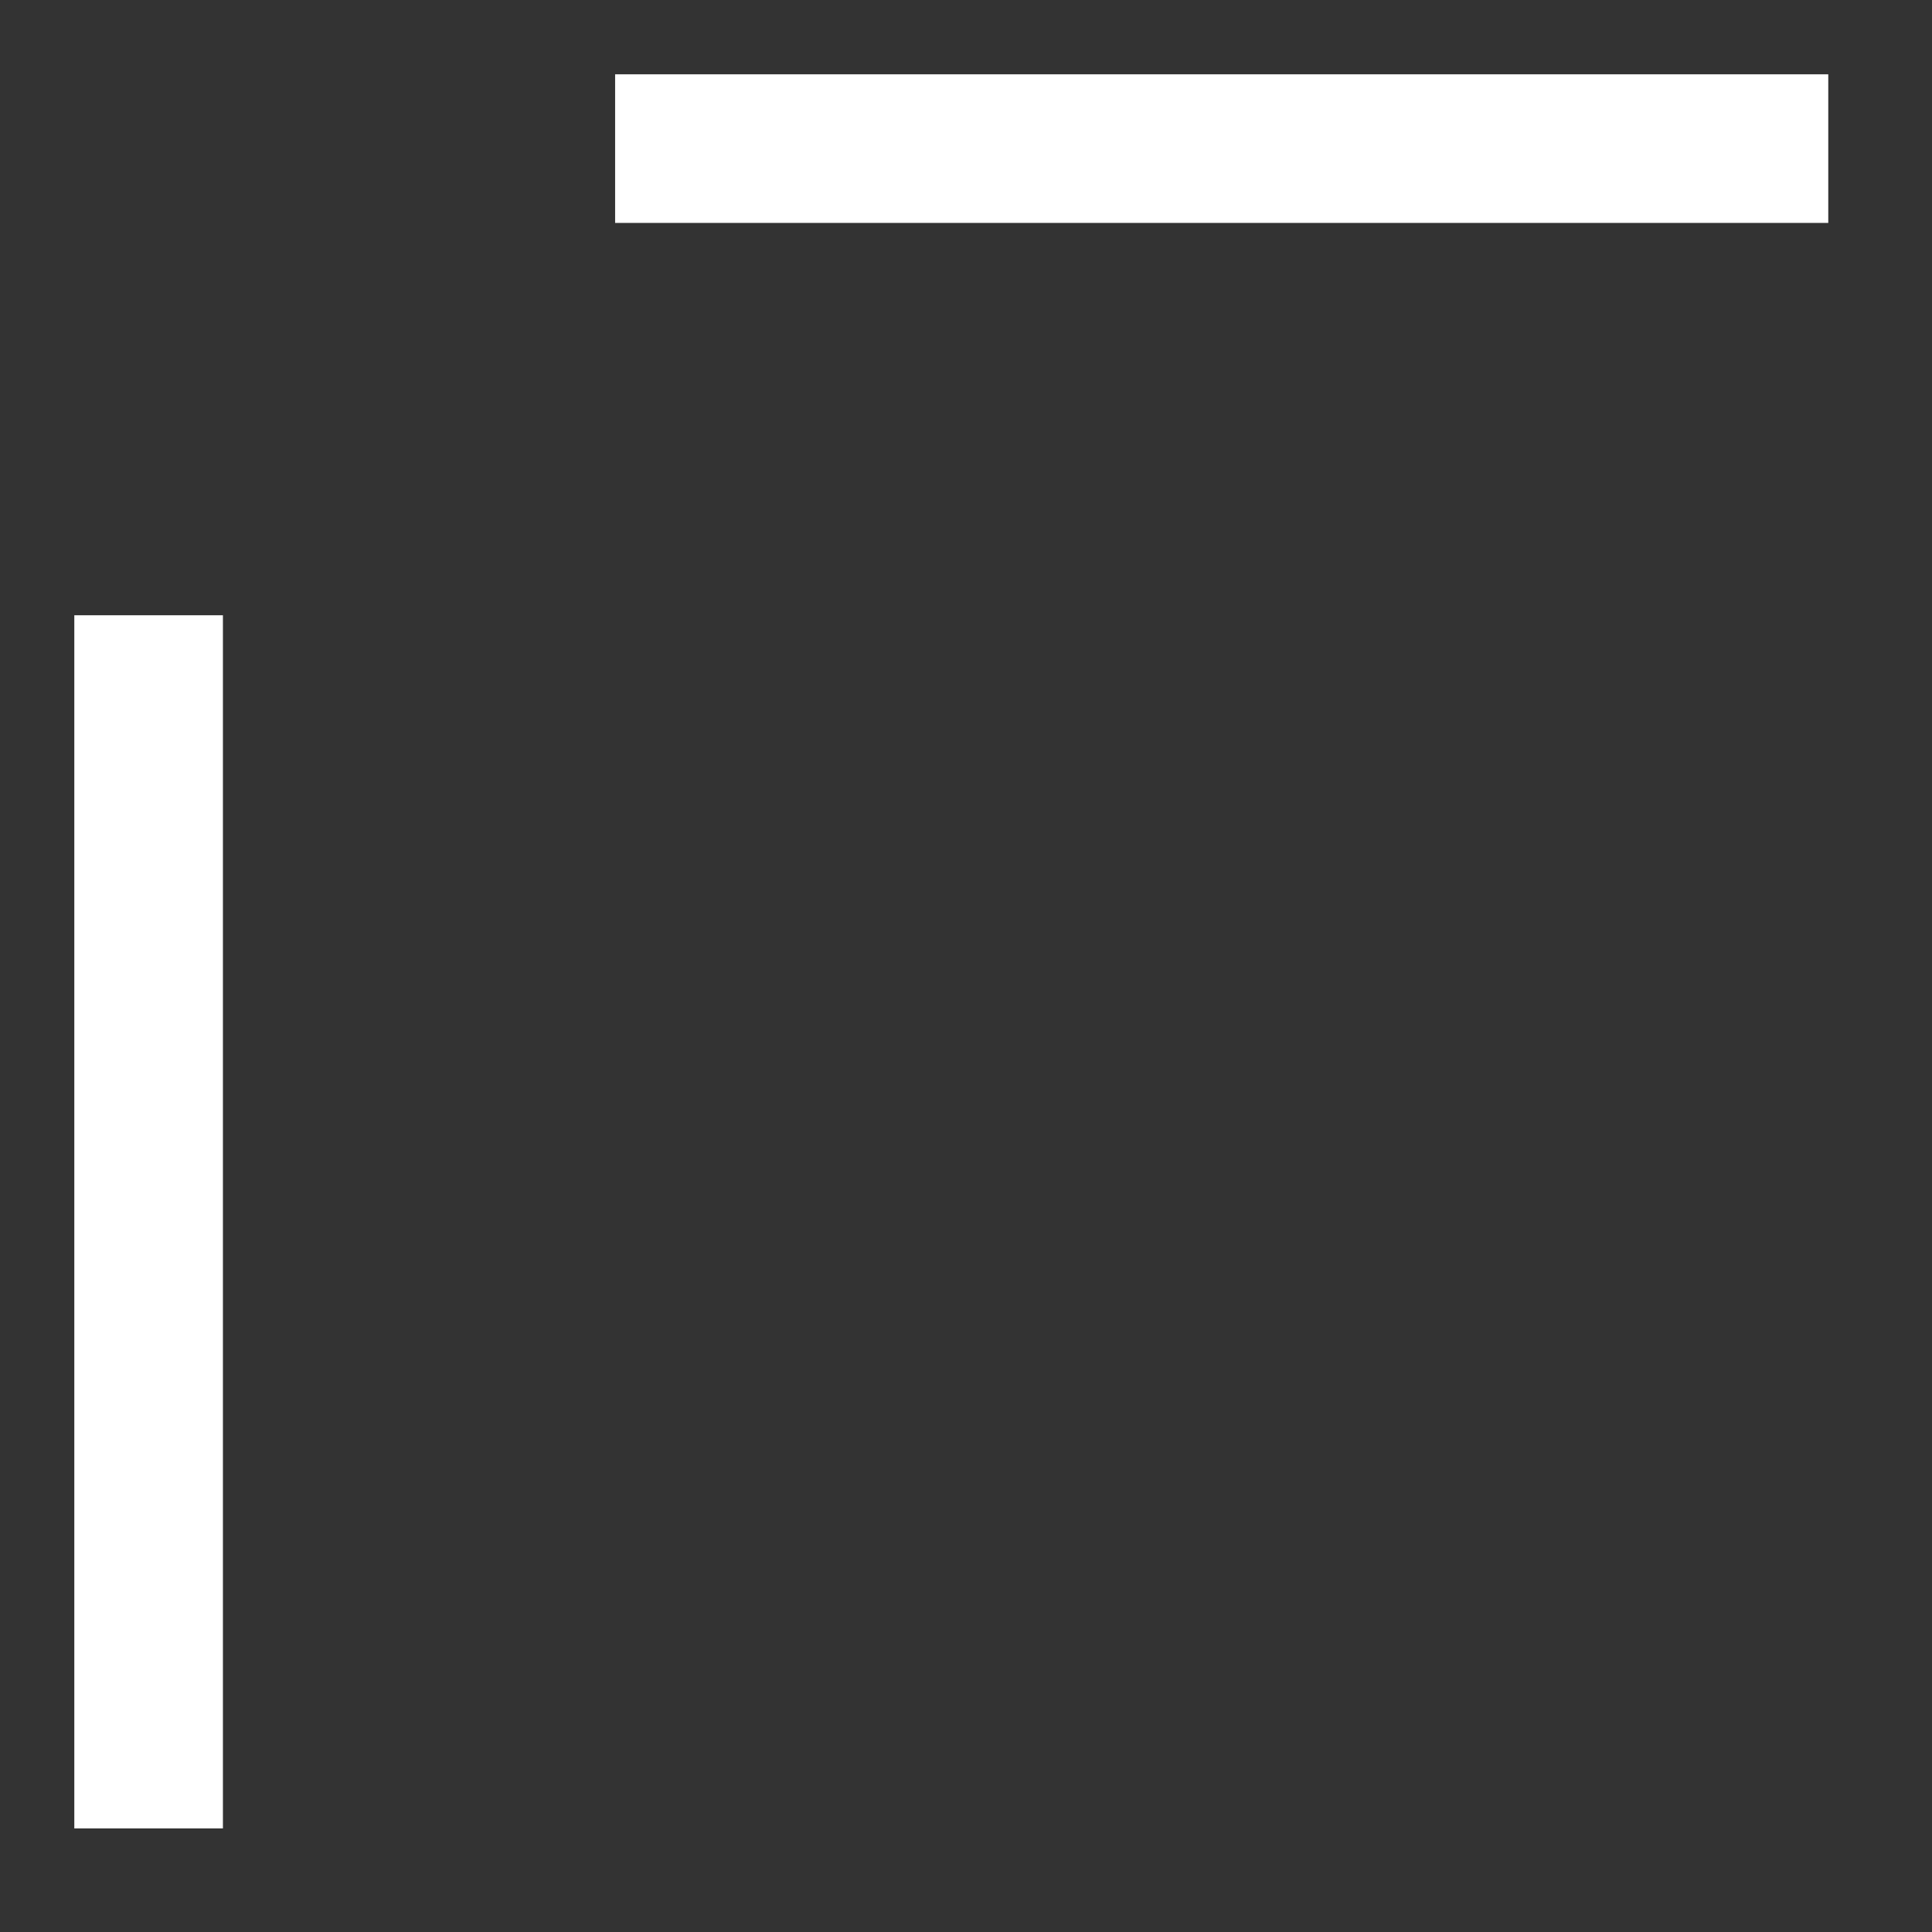
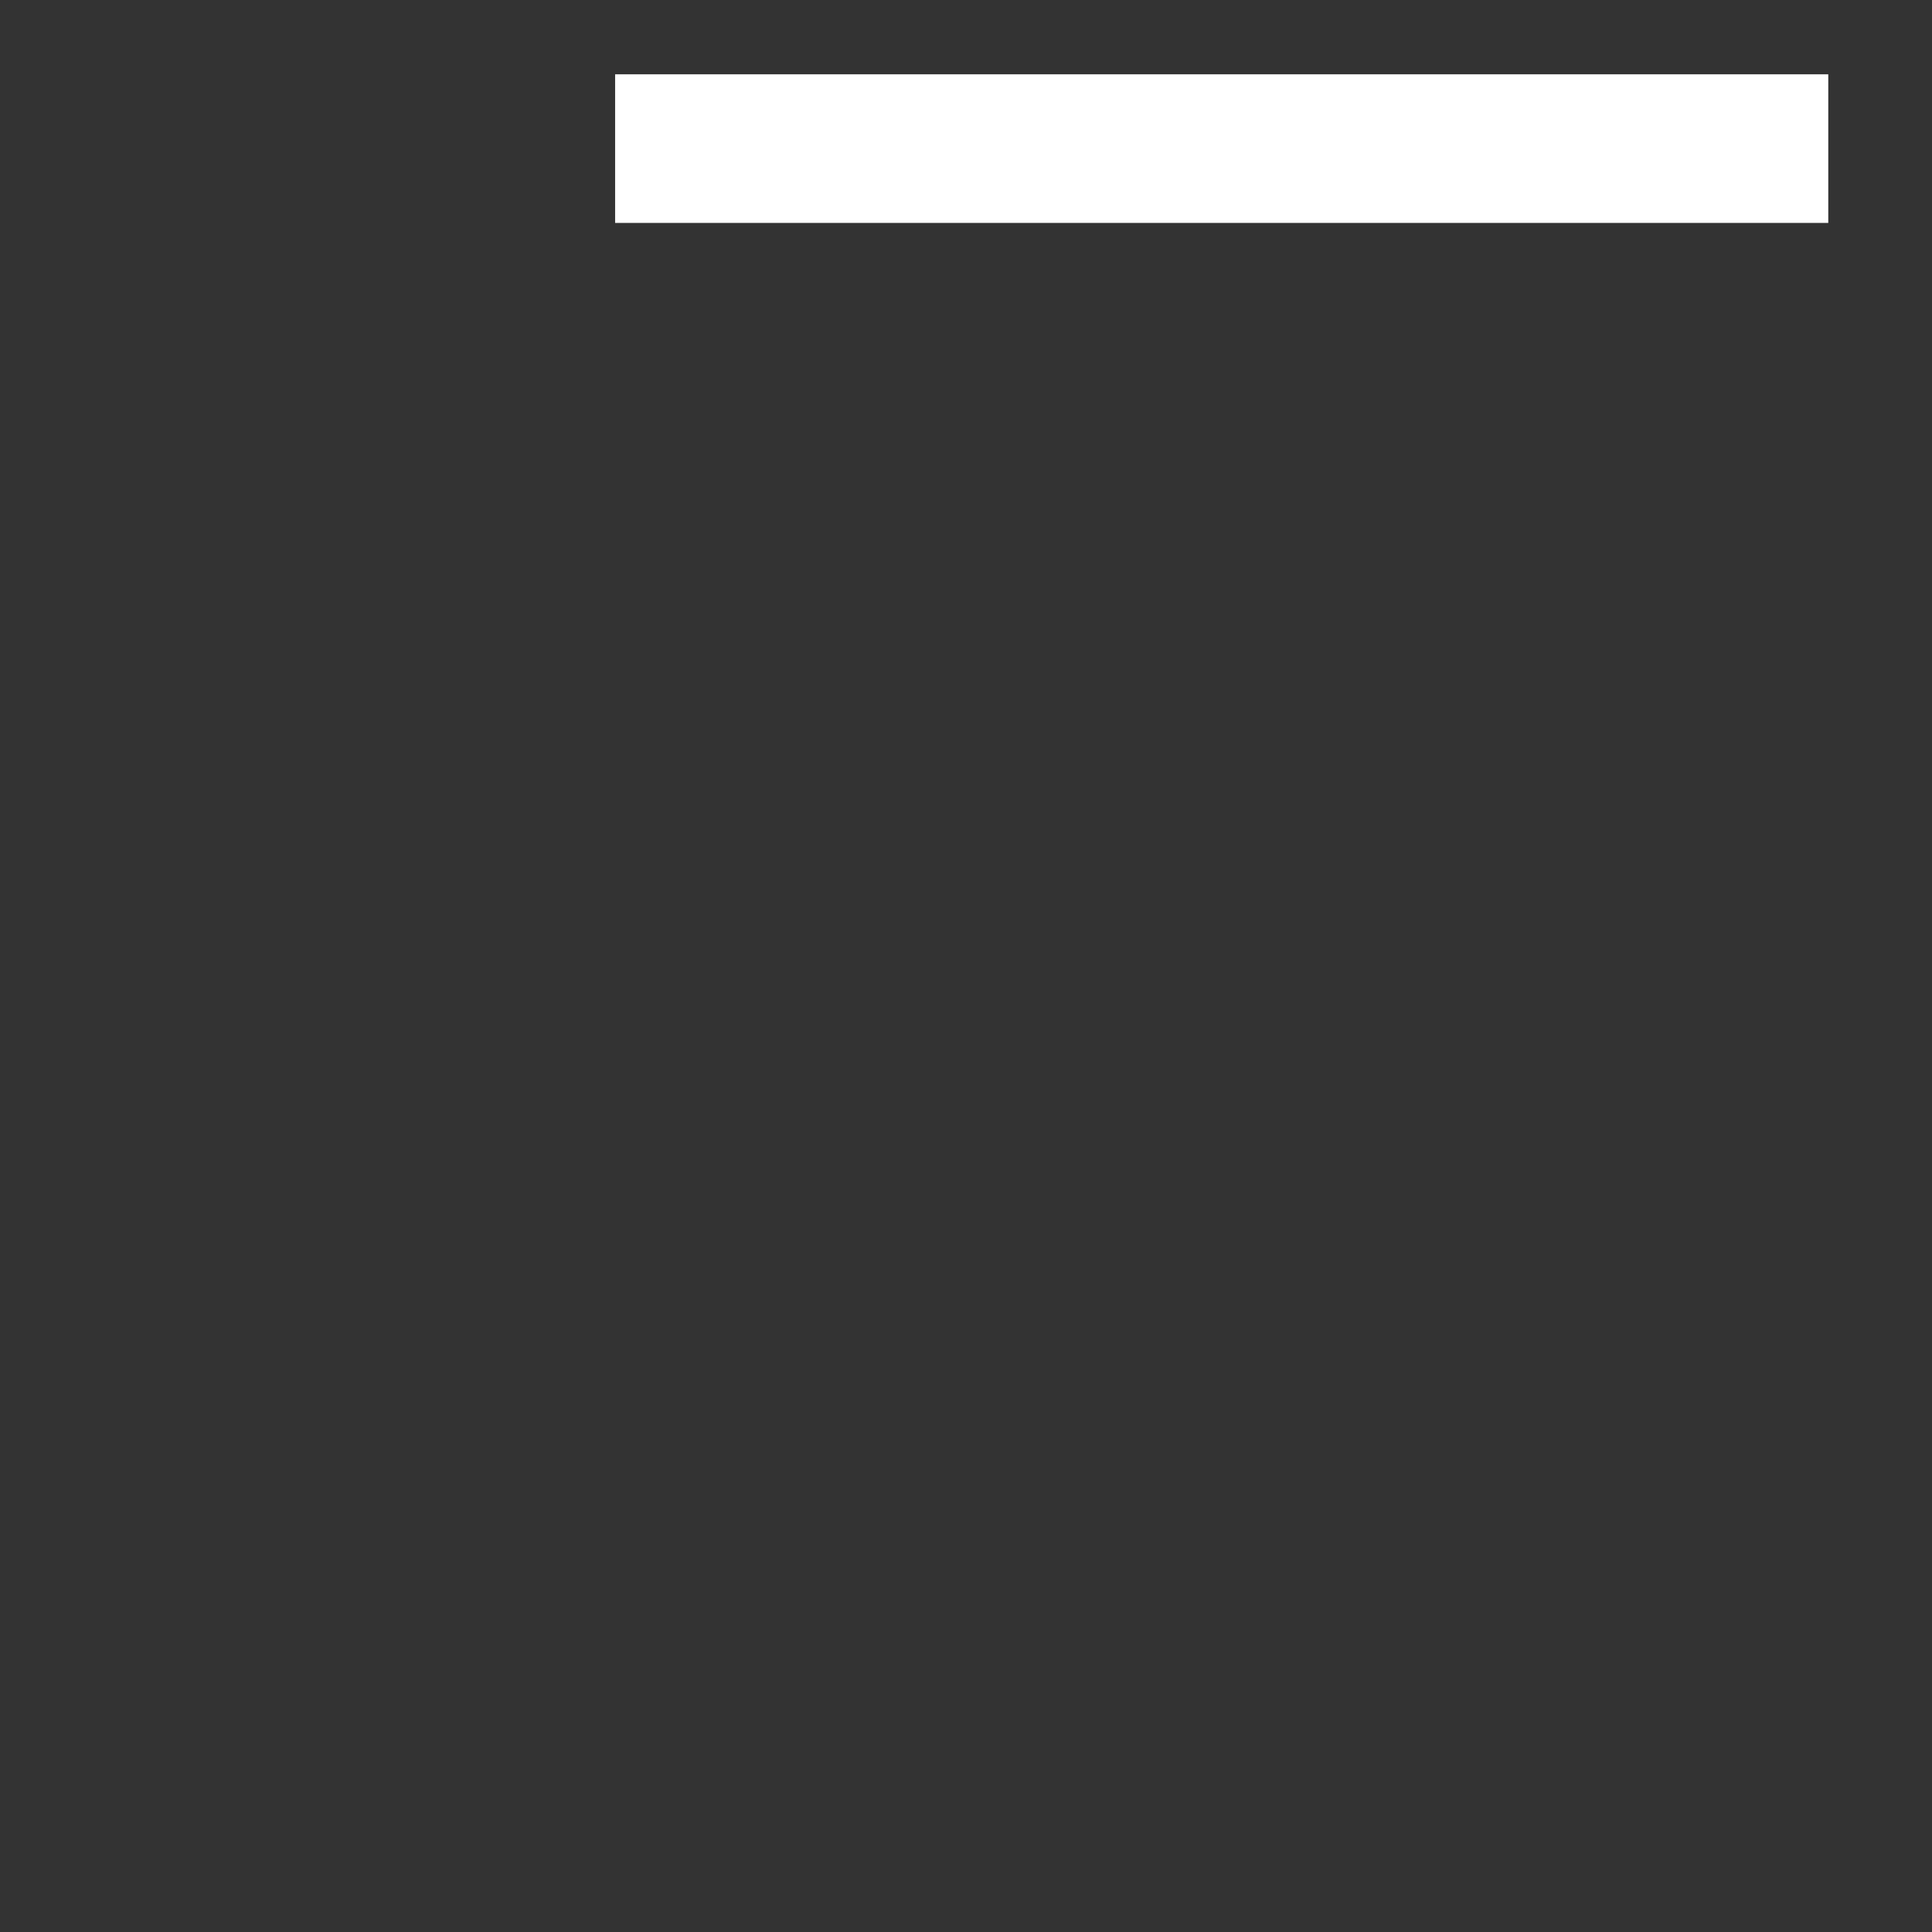
<svg xmlns="http://www.w3.org/2000/svg" width="13" height="13" viewBox="0 0 13 13" fill="none">
  <rect x="0" y="0" width="13" height="13" fill="#333333" stroke="none" />
-   <path d="M1 12.303L1 4.14" stroke="white" />
  <path d="M12.302 1L4.139 1" stroke="white" />
</svg>